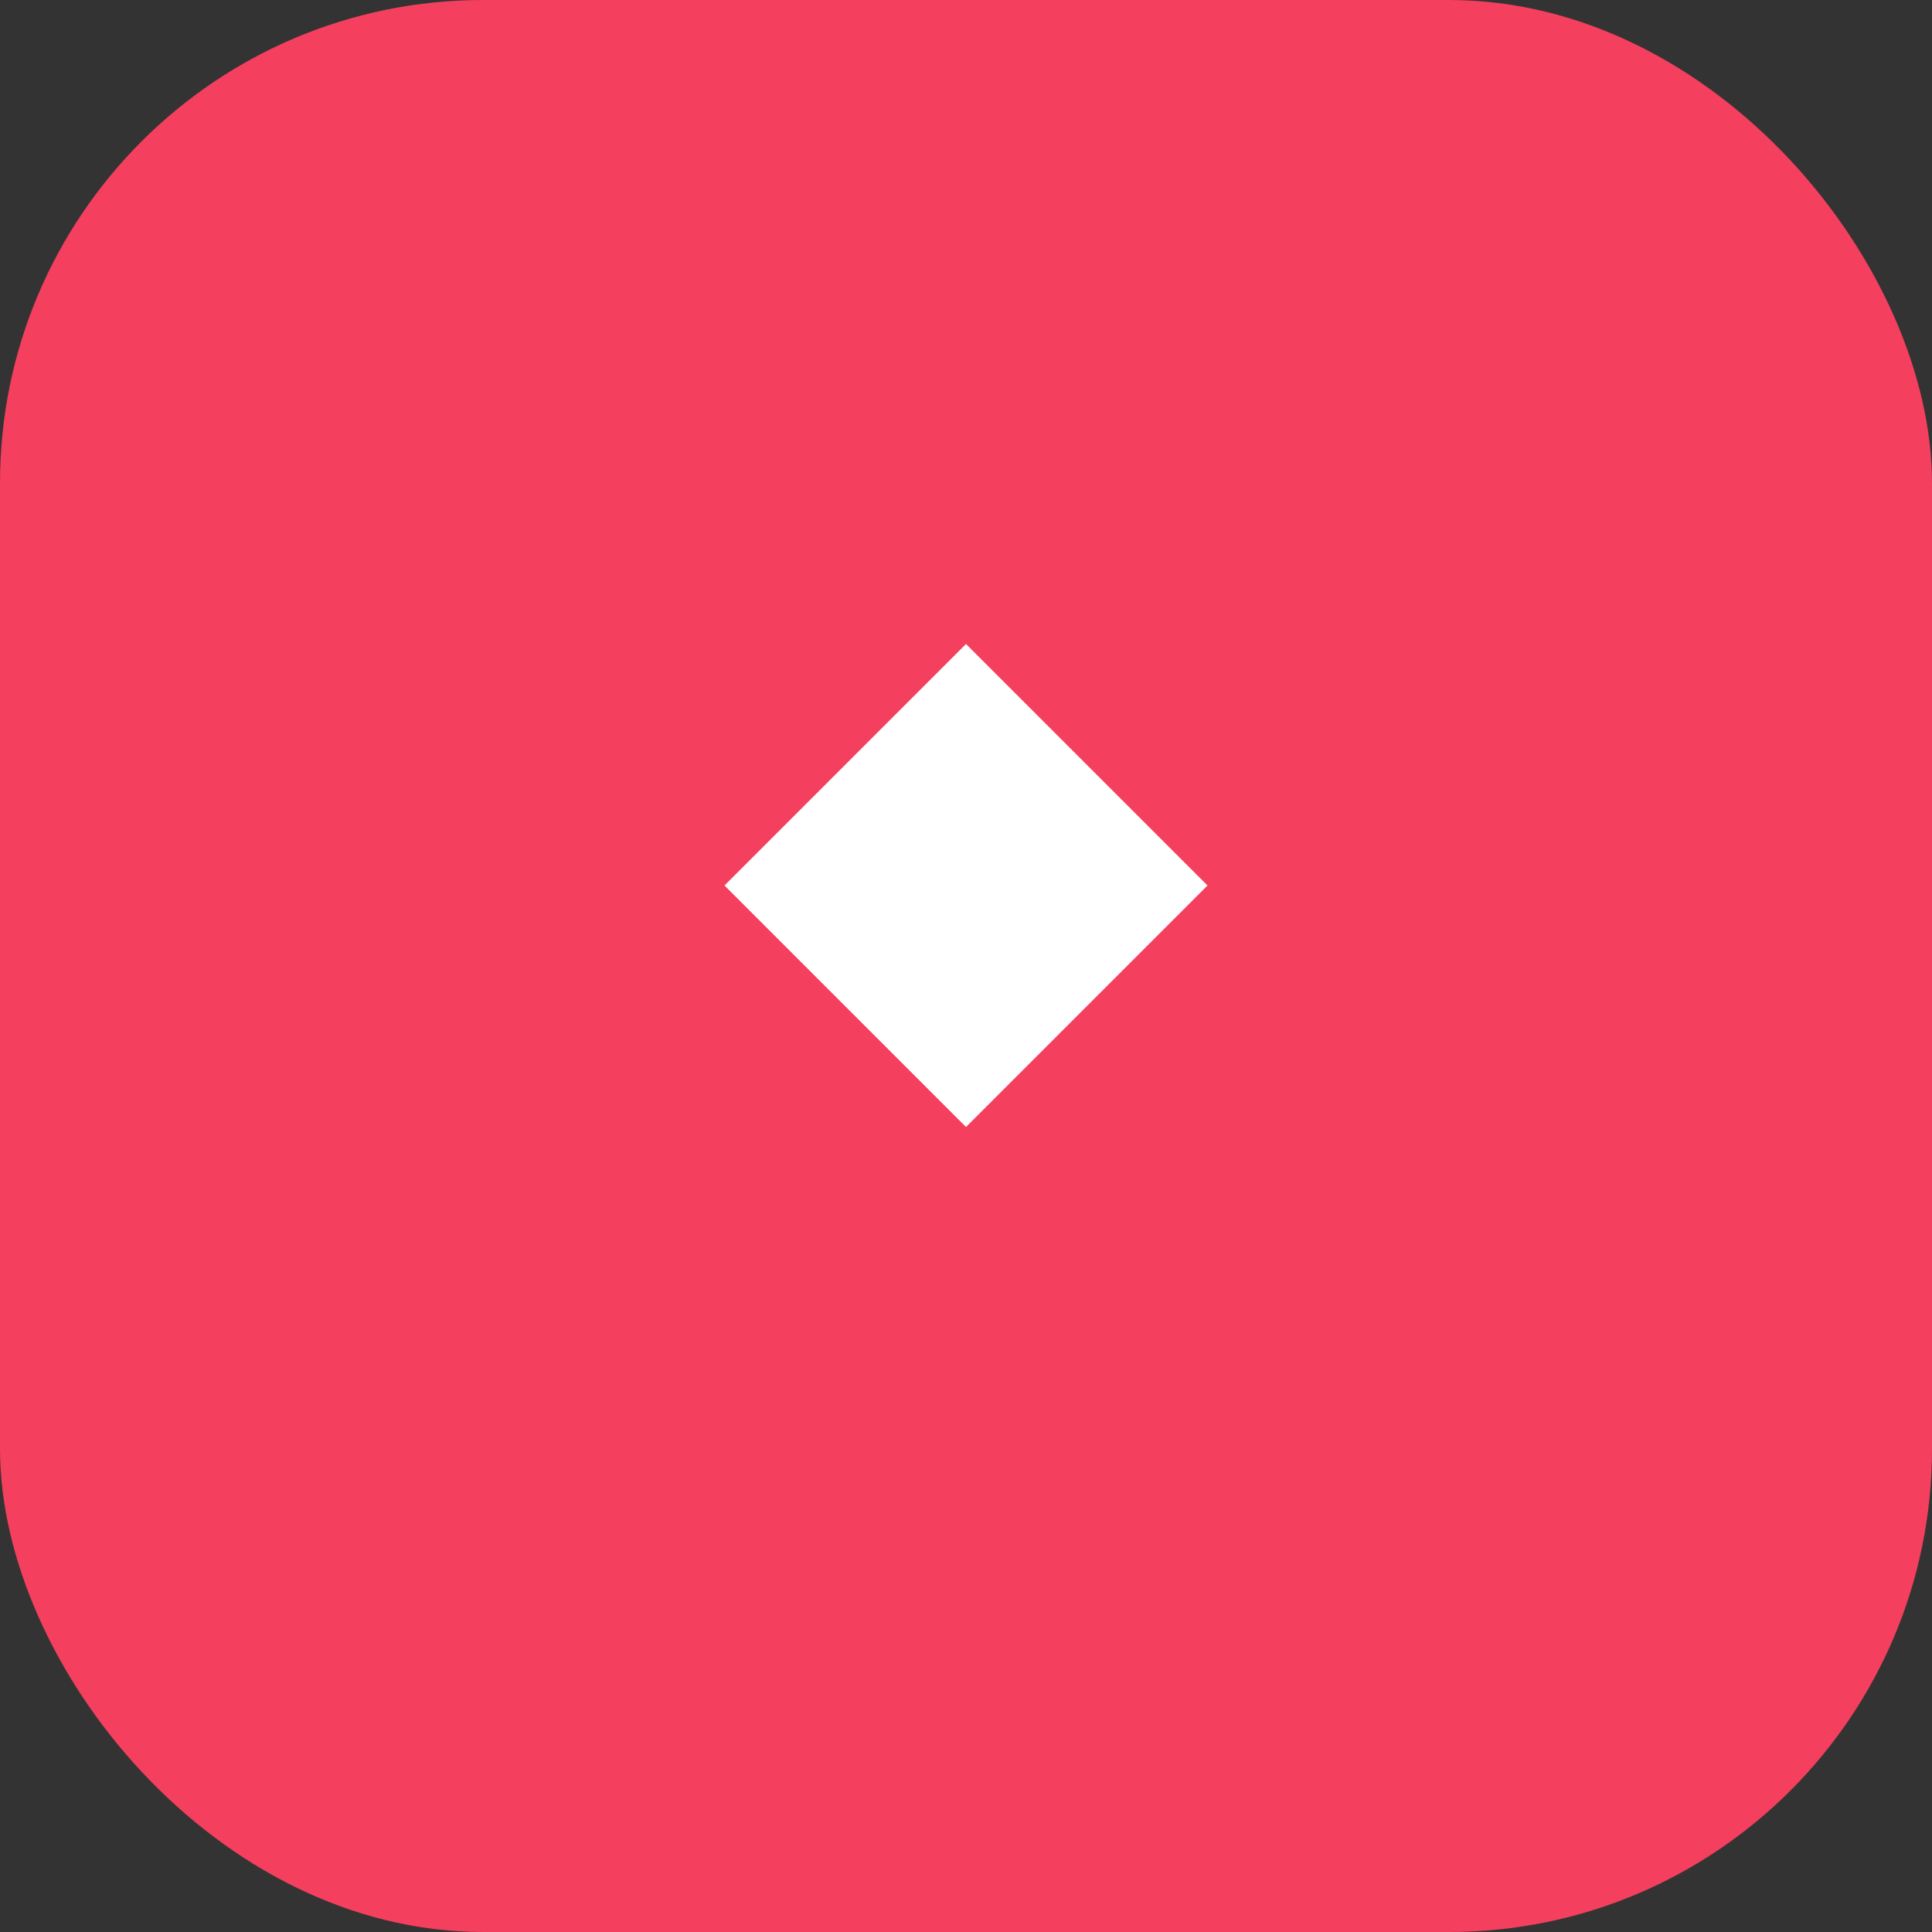
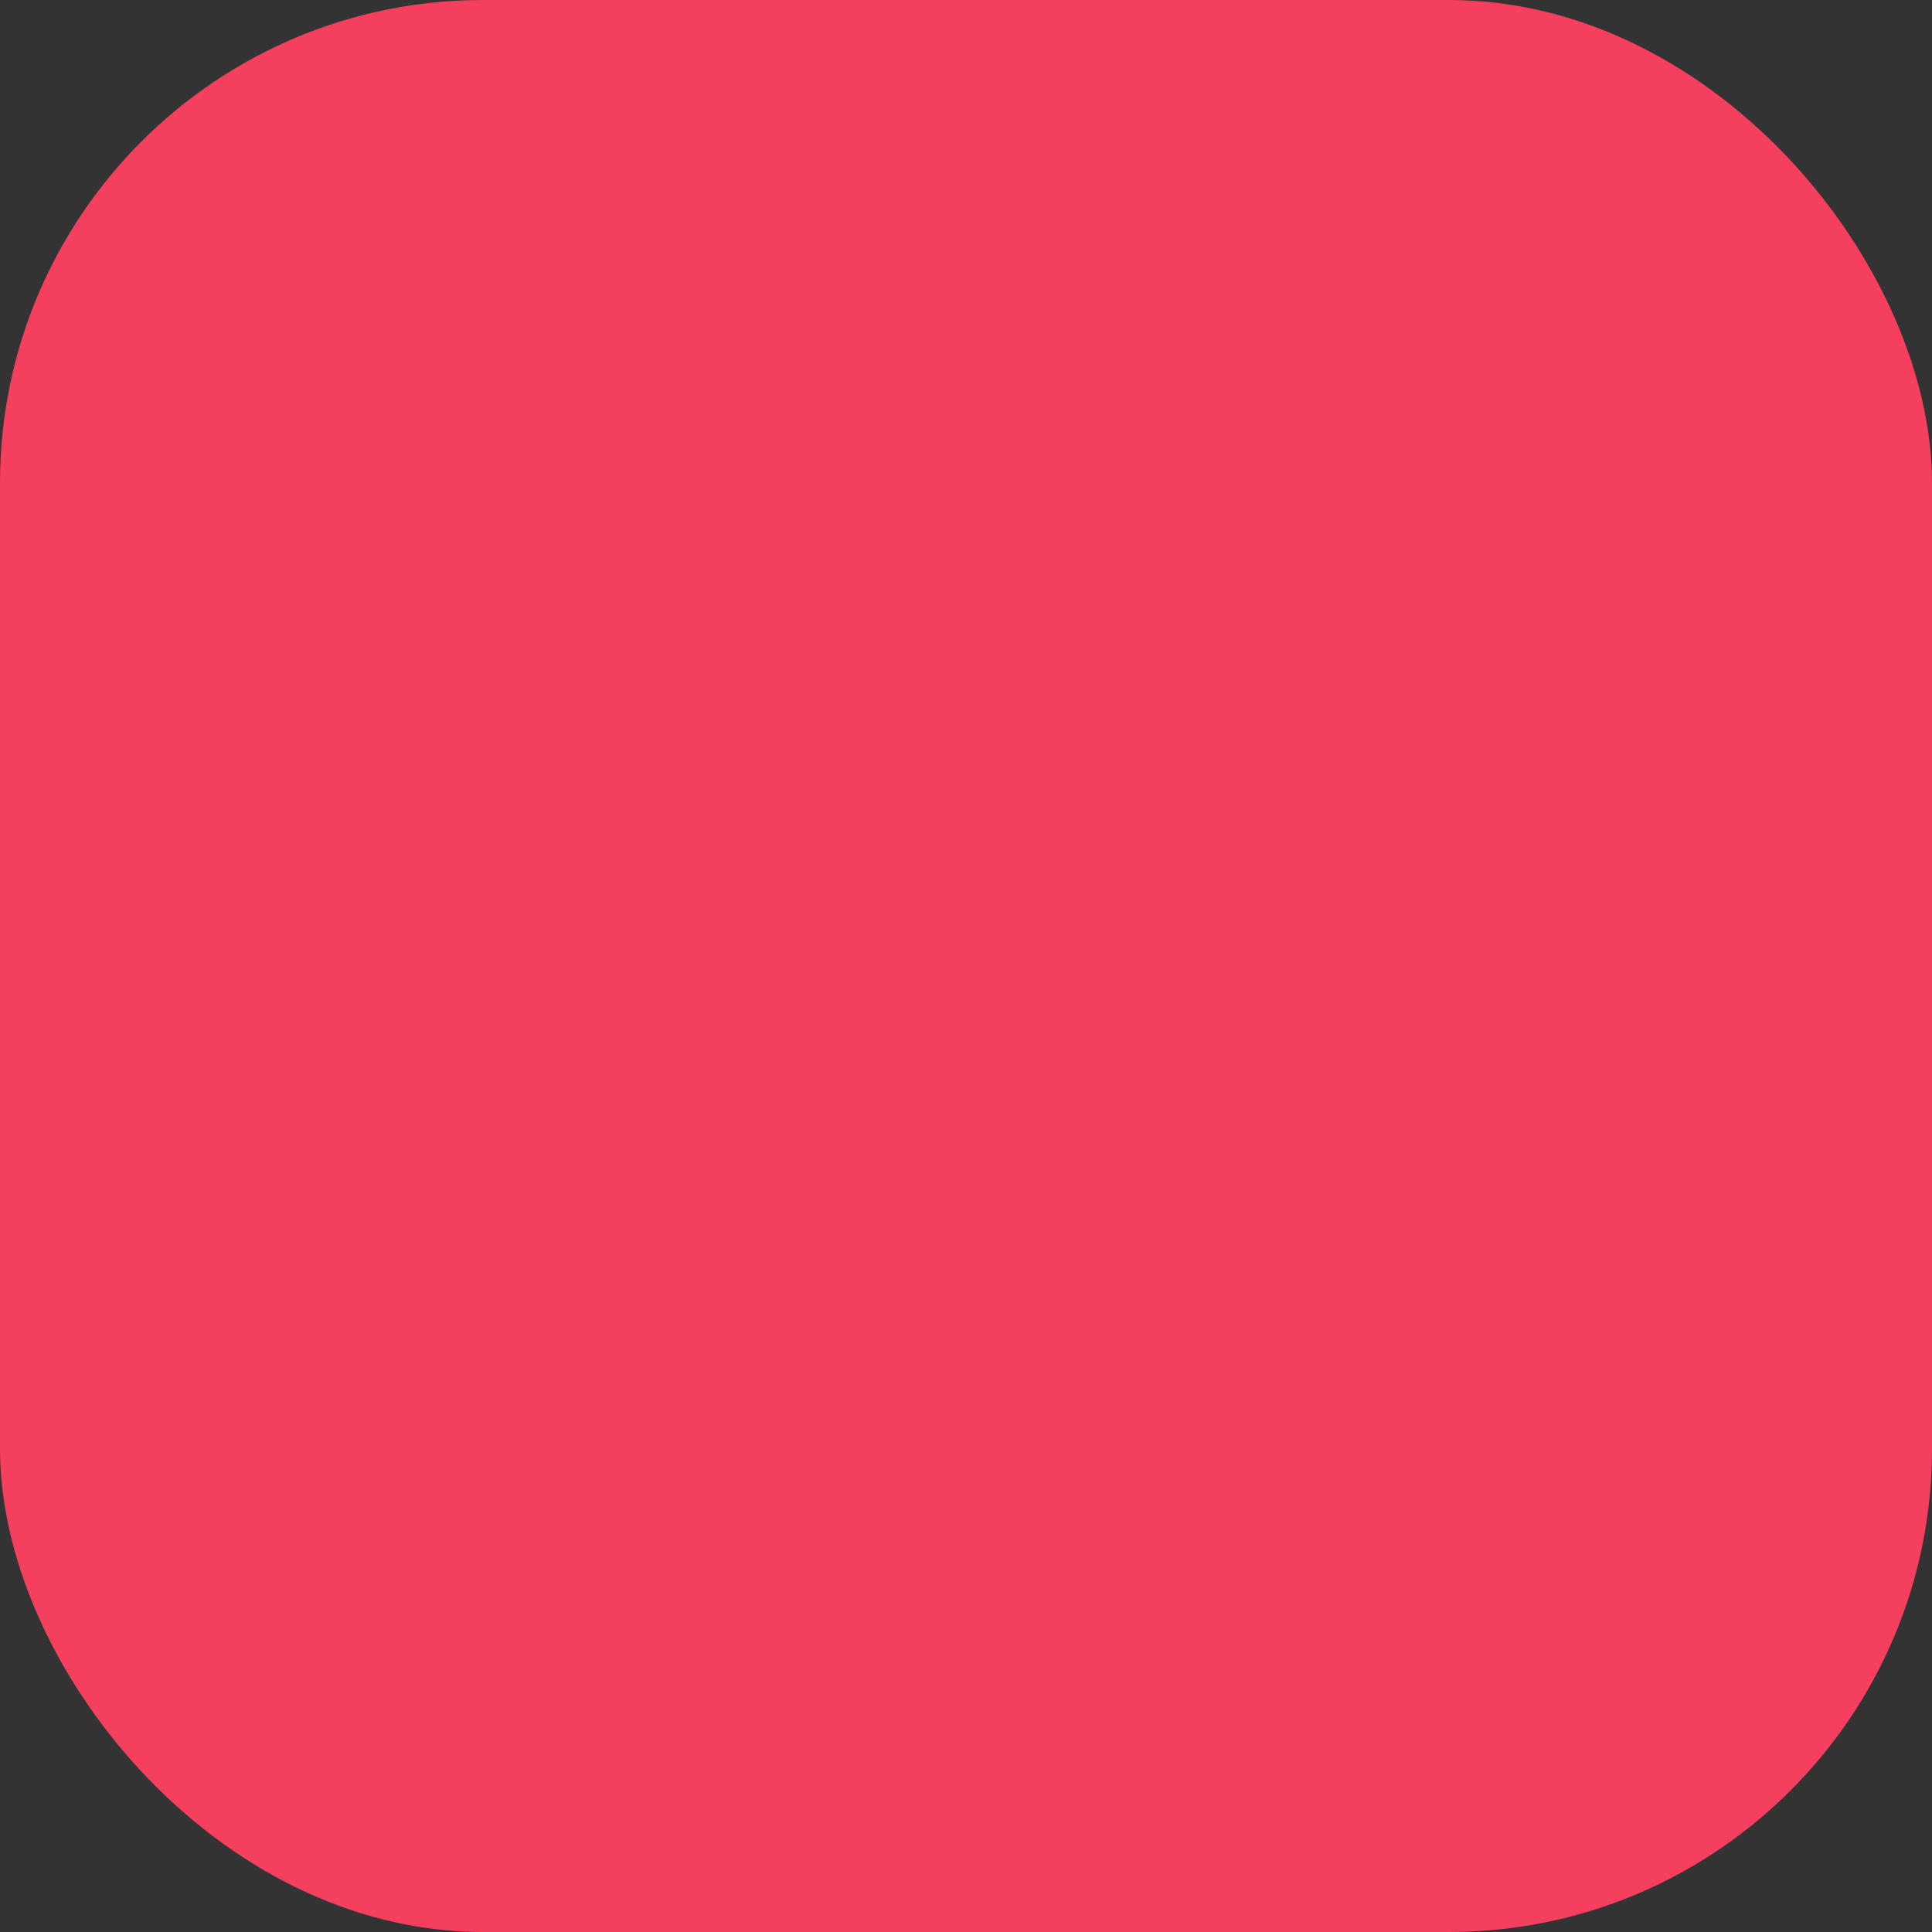
<svg xmlns="http://www.w3.org/2000/svg" width="48" height="48" viewBox="0 0 48 48" fill="none">
  <rect x="0" y="0" width="48" height="48" fill="#333333" stroke="none" />
  <rect width="48" height="48" rx="12" fill="#F43F5E" />
-   <path d="M24 16l6 6-6 6-6-6 6-6z" fill="#fff" />
</svg>